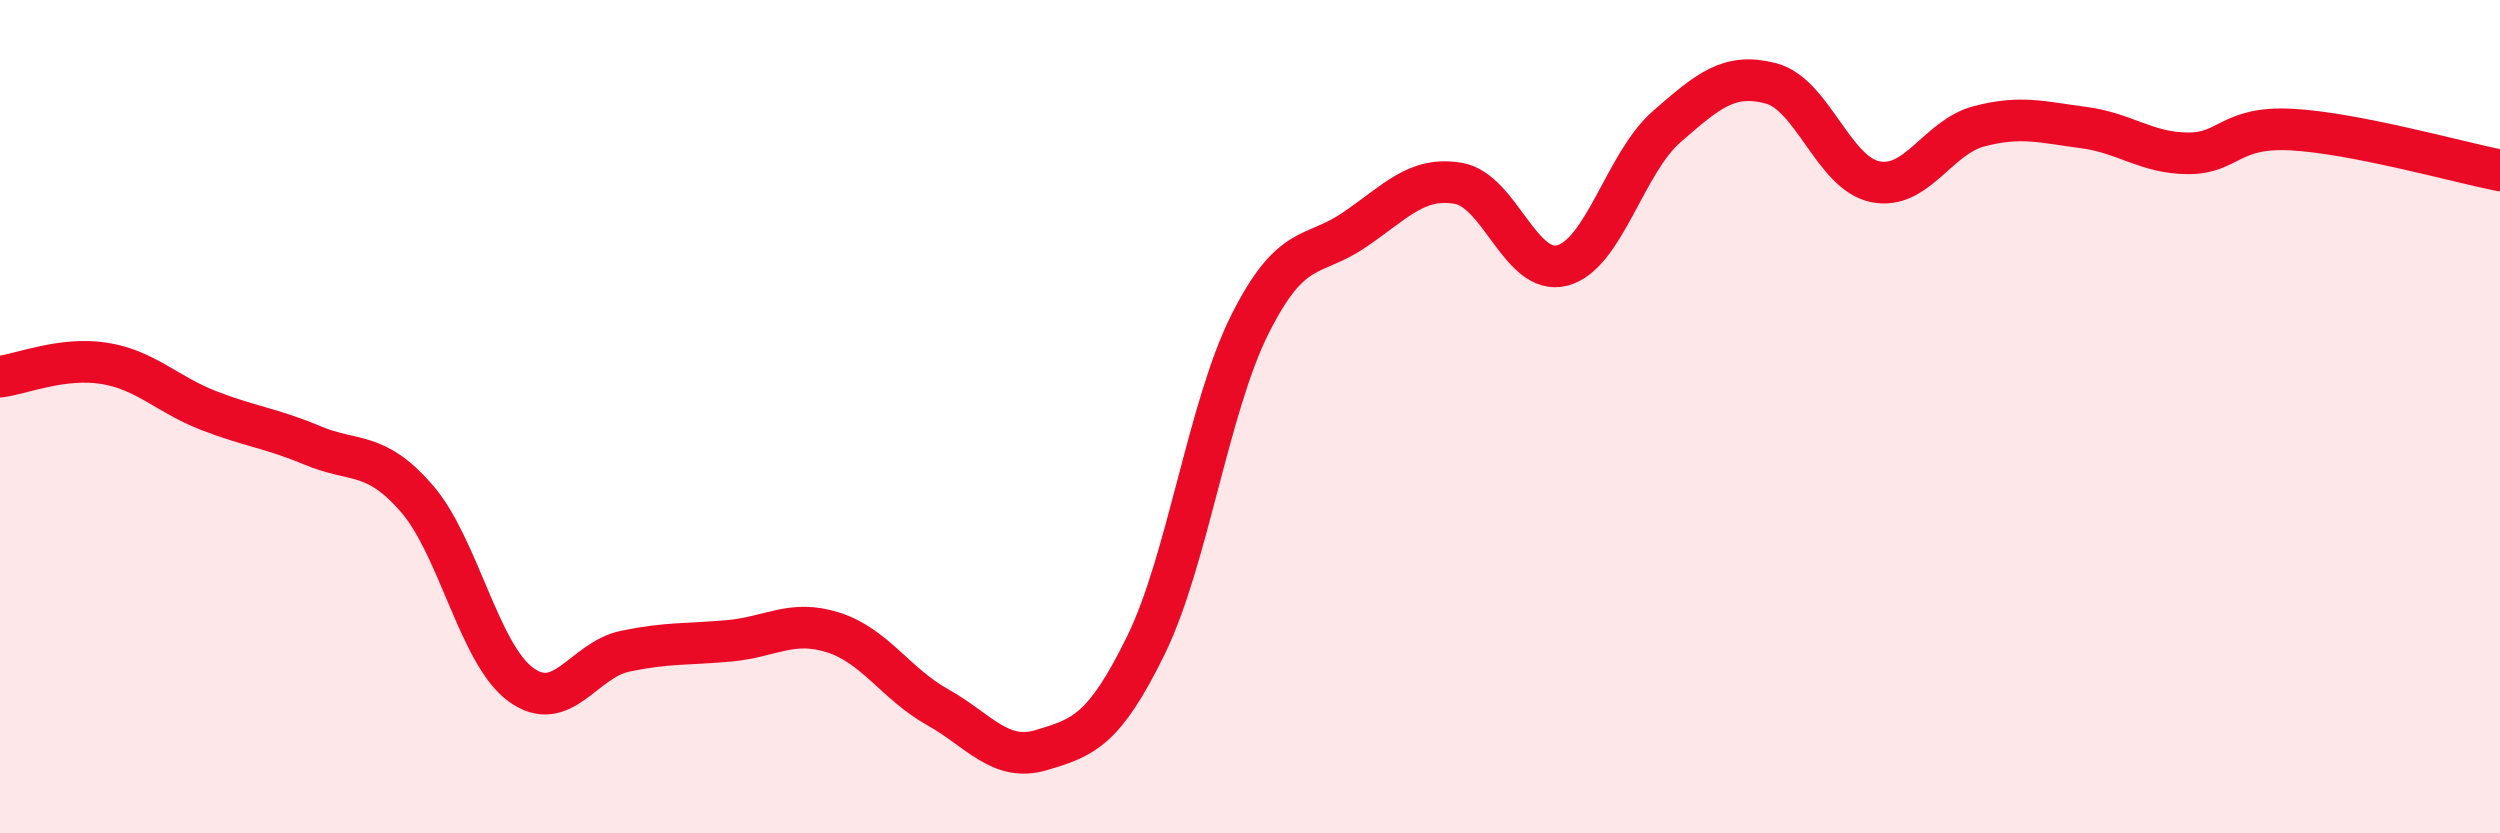
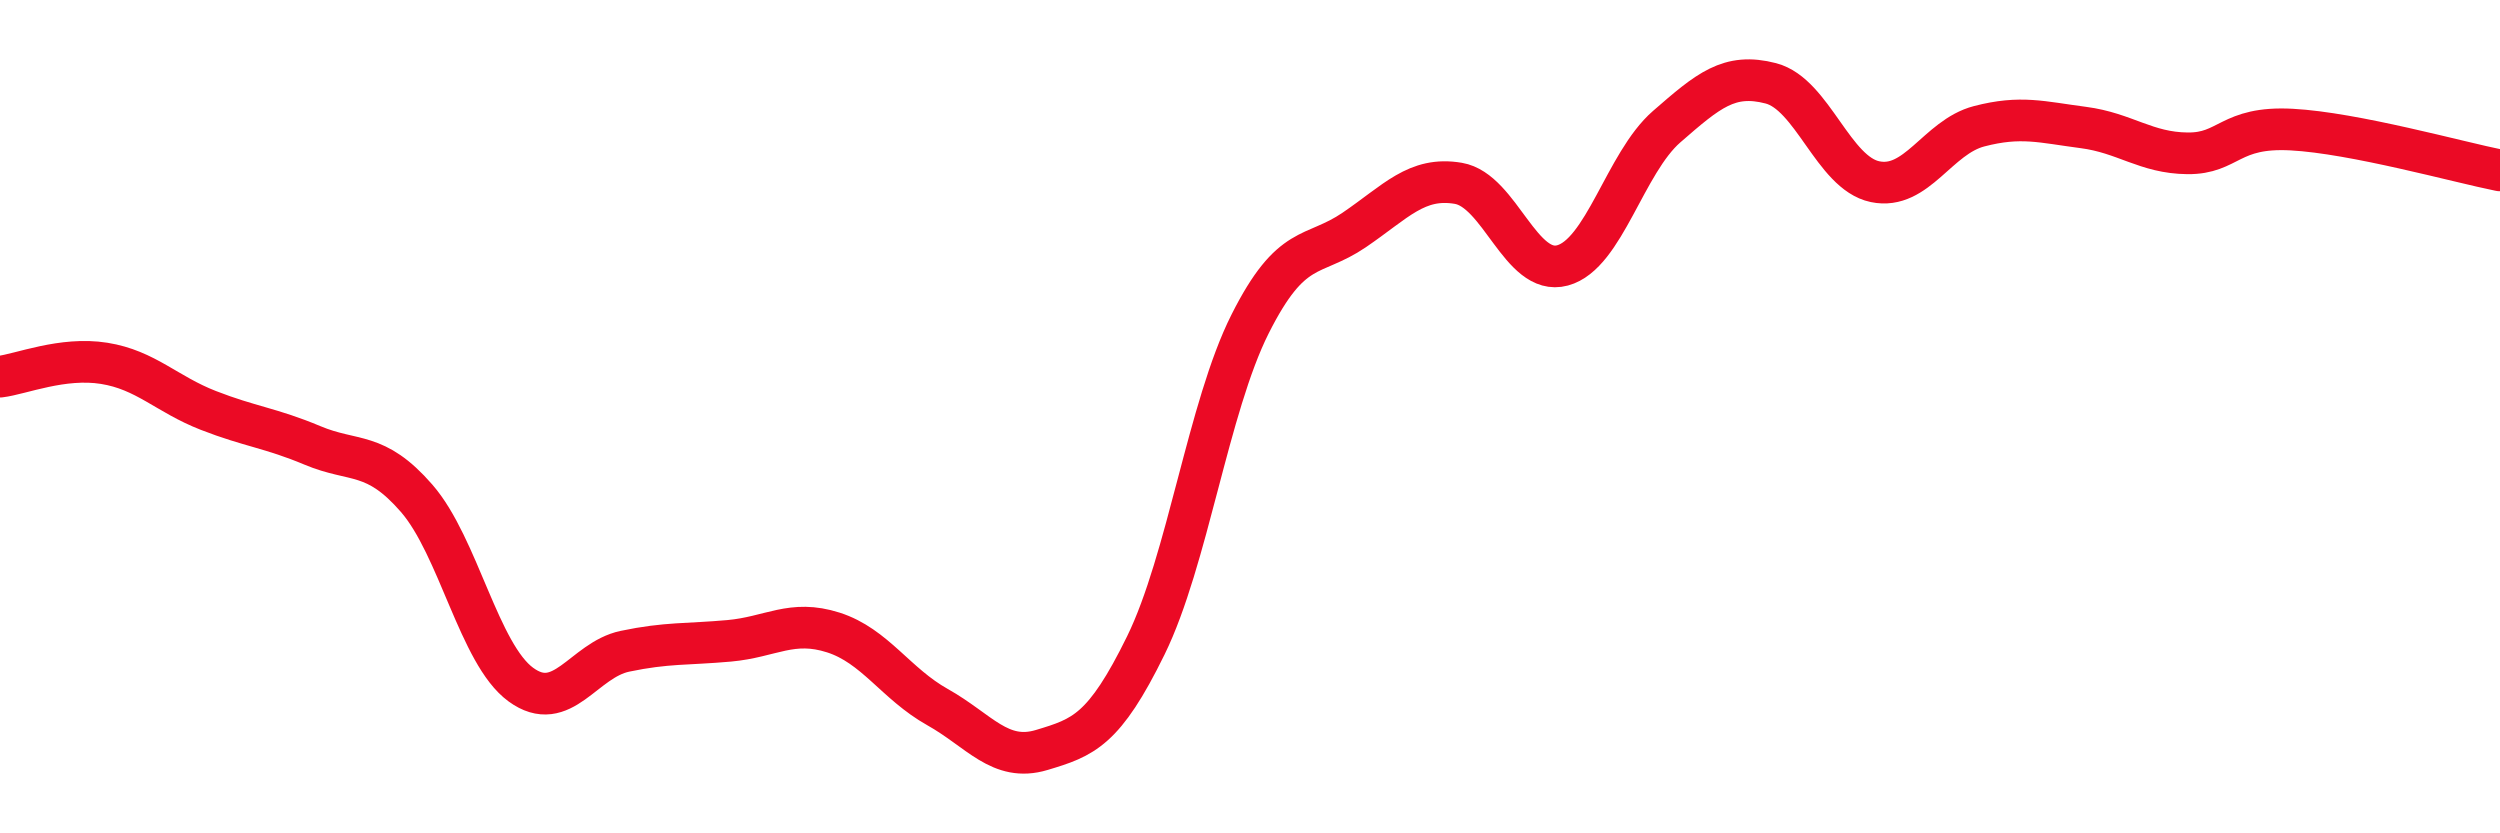
<svg xmlns="http://www.w3.org/2000/svg" width="60" height="20" viewBox="0 0 60 20">
-   <path d="M 0,9.04 C 0.5,8.98 1.5,8.56 2.5,8.72 C 3.5,8.88 4,9.46 5,9.85 C 6,10.24 6.5,10.27 7.5,10.69 C 8.5,11.11 9,10.81 10,11.96 C 11,13.11 11.5,15.7 12.5,16.43 C 13.5,17.16 14,15.84 15,15.63 C 16,15.42 16.5,15.47 17.5,15.38 C 18.5,15.29 19,14.86 20,15.18 C 21,15.5 21.5,16.41 22.5,16.97 C 23.5,17.53 24,18.3 25,18 C 26,17.7 26.5,17.53 27.5,15.49 C 28.5,13.45 29,9.77 30,7.78 C 31,5.79 31.5,6.2 32.5,5.52 C 33.5,4.84 34,4.23 35,4.4 C 36,4.57 36.5,6.64 37.5,6.37 C 38.5,6.1 39,3.91 40,3.04 C 41,2.17 41.5,1.74 42.5,2 C 43.5,2.26 44,4.15 45,4.36 C 46,4.57 46.5,3.29 47.5,3.03 C 48.5,2.77 49,2.93 50,3.06 C 51,3.19 51.5,3.67 52.5,3.68 C 53.5,3.69 53.5,3.03 55,3.11 C 56.5,3.19 59,3.89 60,4.09L60 20L0 20Z" fill="#EB0A25" opacity="0.1" stroke-linecap="round" stroke-linejoin="round" />
  <path d="M 0,9.04 C 0.5,8.98 1.5,8.56 2.5,8.72 C 3.5,8.88 4,9.46 5,9.85 C 6,10.24 6.5,10.27 7.5,10.69 C 8.5,11.11 9,10.81 10,11.96 C 11,13.11 11.5,15.7 12.5,16.43 C 13.5,17.16 14,15.84 15,15.63 C 16,15.42 16.5,15.47 17.5,15.38 C 18.5,15.29 19,14.86 20,15.18 C 21,15.5 21.5,16.41 22.5,16.97 C 23.5,17.53 24,18.3 25,18 C 26,17.7 26.5,17.53 27.5,15.49 C 28.5,13.45 29,9.77 30,7.78 C 31,5.79 31.5,6.2 32.5,5.52 C 33.5,4.84 34,4.23 35,4.4 C 36,4.57 36.5,6.64 37.5,6.37 C 38.5,6.1 39,3.91 40,3.04 C 41,2.17 41.5,1.74 42.5,2 C 43.5,2.26 44,4.15 45,4.36 C 46,4.57 46.5,3.29 47.5,3.03 C 48.5,2.77 49,2.93 50,3.06 C 51,3.19 51.5,3.67 52.5,3.68 C 53.5,3.69 53.5,3.03 55,3.11 C 56.5,3.19 59,3.89 60,4.09" stroke="#EB0A25" stroke-width="1" fill="none" stroke-linecap="round" stroke-linejoin="round" />
</svg>